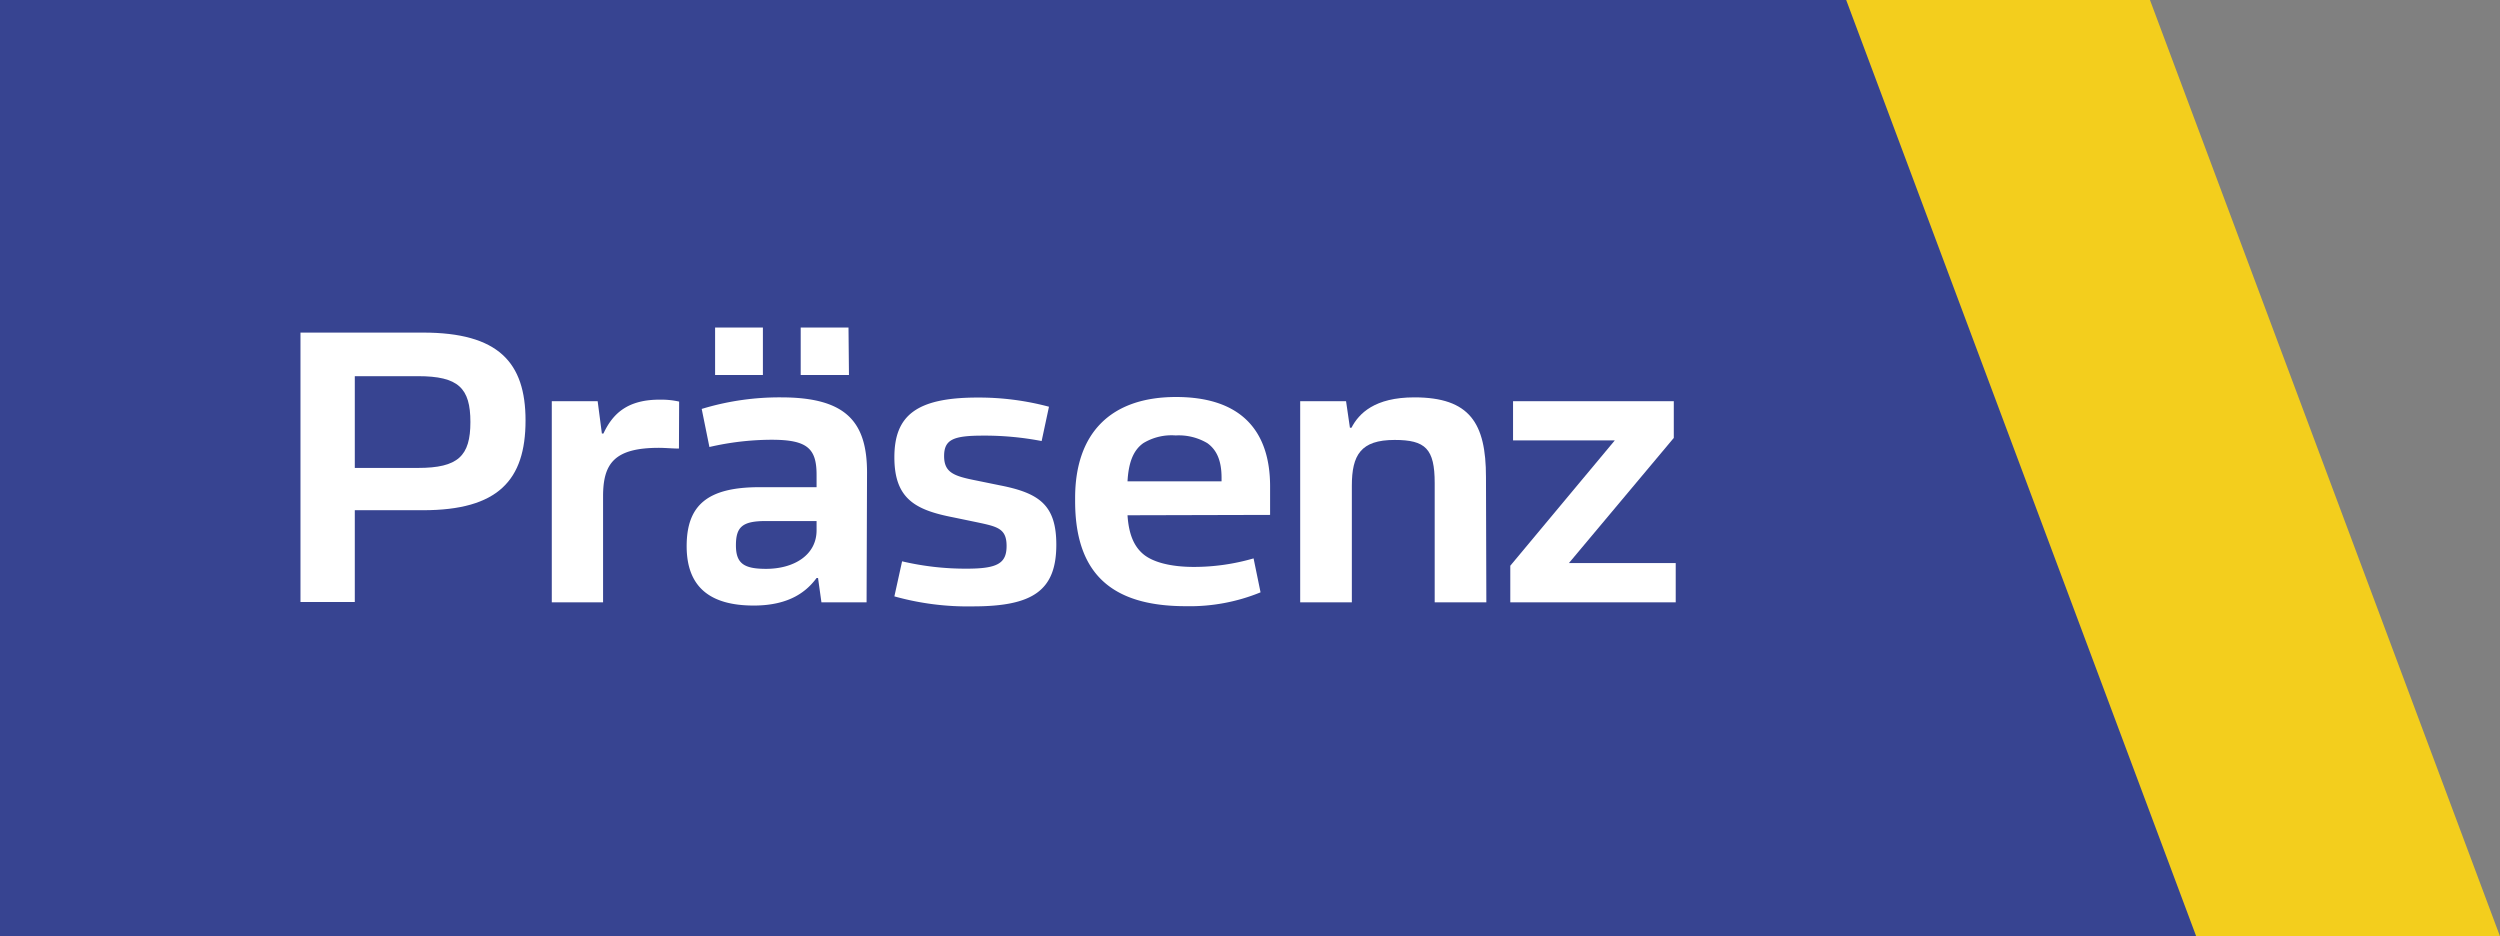
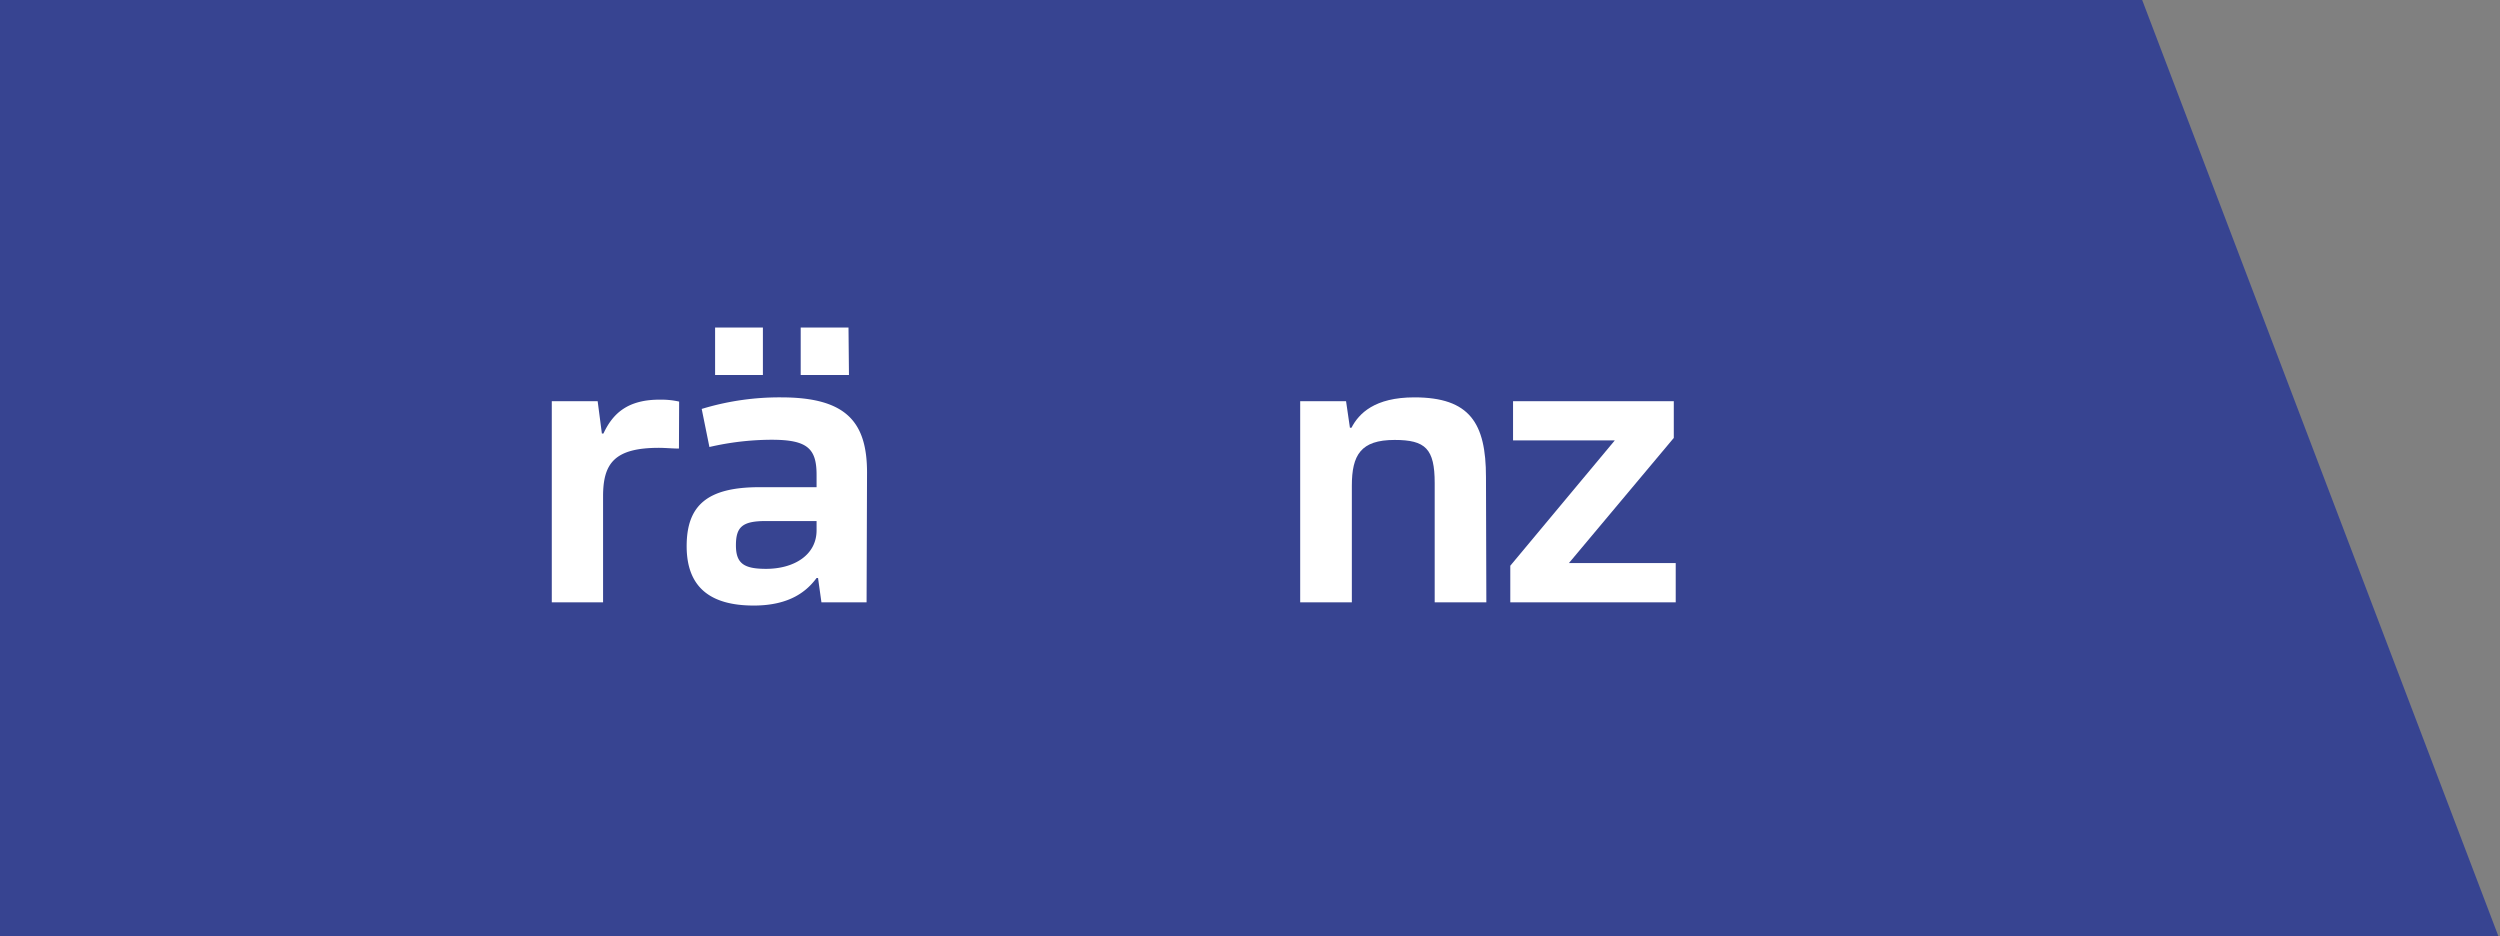
<svg xmlns="http://www.w3.org/2000/svg" id="Ebene_1" data-name="Ebene 1" viewBox="0 0 272.48 102.05">
  <rect x="0" y="0" width="272.48" height="102.05" fill="#808080" stroke="none" />
  <defs>
    <style>.cls-1{fill:#374491;}.cls-2{fill:#fff;}.cls-3{fill:#f3ce1d;}</style>
  </defs>
  <polygon class="cls-1" points="201.22 0 0 0 0 102.05 272.31 102.05 233.48 0 201.22 0" />
-   <path class="cls-2" d="M32.75,36.25H46.11c8.19,0,11.17,3.23,11.17,9.58,0,6.51-3,9.78-11.17,9.78H38.67v10H32.75ZM38.67,41V51h6.89c4.37,0,5.71-1.3,5.71-5s-1.3-5-5.71-5Z" />
  <path class="cls-2" d="M74,48.89c-.63,0-1.55-.08-2.18-.08-4.88,0-6.09,1.72-6.09,5.29V65.65H60.14V43.73h5l.46,3.52h.17c1-2.14,2.6-3.73,6.25-3.69a8.76,8.76,0,0,1,2,.21Z" />
  <path class="cls-2" d="M94.45,65.65H89.53L89.16,63H89c-1,1.34-2.81,3-6.85,3-4.74,0-7.31-2-7.31-6.47s2.27-6.43,7.94-6.43H89V51.75c0-2.86-1-3.82-4.88-3.82a30.26,30.26,0,0,0-6.8.79l-.84-4.15a29.06,29.06,0,0,1,8.65-1.26c7.06,0,9.37,2.64,9.37,8.19ZM83.15,40.87H77.94V35.7h5.21ZM89,56.79H83.44c-2.56,0-3.23.67-3.23,2.65S81.09,62,83.49,62C86.55,62,89,60.49,89,57.8Zm3.53-15.92H87.27V35.7h5.21Z" />
-   <path class="cls-2" d="M97.48,65l.84-3.82a30.21,30.21,0,0,0,7.06.8c3.36,0,4.33-.59,4.33-2.48s-1-2.1-3.15-2.56l-2.65-.55c-4.12-.8-6.43-2-6.43-6.55s2.4-6.51,9.08-6.51a29.59,29.59,0,0,1,7.77,1l-.8,3.74a32.86,32.86,0,0,0-6.39-.59c-3.23,0-4.24.42-4.24,2.23s1.09,2.18,3.45,2.65l2.64.54c4.29.84,6.14,2.15,6.14,6.47,0,5-2.57,6.72-9.08,6.72A29.65,29.65,0,0,1,97.48,65Z" />
-   <path class="cls-2" d="M122.89,56.16c.13,2,.67,3.36,1.72,4.24s3,1.39,5.51,1.39a23.29,23.29,0,0,0,6.51-.93l.76,3.7a20.37,20.37,0,0,1-8.15,1.51c-8.28,0-12.06-3.74-12.06-11.46v-.34c0-7,3.82-11,11-11s10.25,3.78,10.25,9.74v3.11Zm0-3.7h10.25v-.38c0-1.76-.46-3-1.55-3.78a6.09,6.09,0,0,0-3.45-.84,5.92,5.92,0,0,0-3.53.84C123.48,49.1,123,50.49,122.89,52.46Z" />
  <path class="cls-2" d="M162,65.65h-5.63v-13c0-3.74-1-4.7-4.37-4.7-3.69,0-4.66,1.64-4.66,5V65.65h-5.63V43.73h5l.42,2.89h.17c.8-1.55,2.52-3.31,6.85-3.31,6.05,0,7.81,2.81,7.81,8.69Z" />
  <path class="cls-2" d="M164.61,61.66,176,48H164.91V43.73h17.52v4L171,61.37h11.64v4.28H164.61Z" />
-   <polygon class="cls-3" points="201.22 0 239.37 102.05 272.48 102.05 234.33 0 201.22 0" />
</svg>